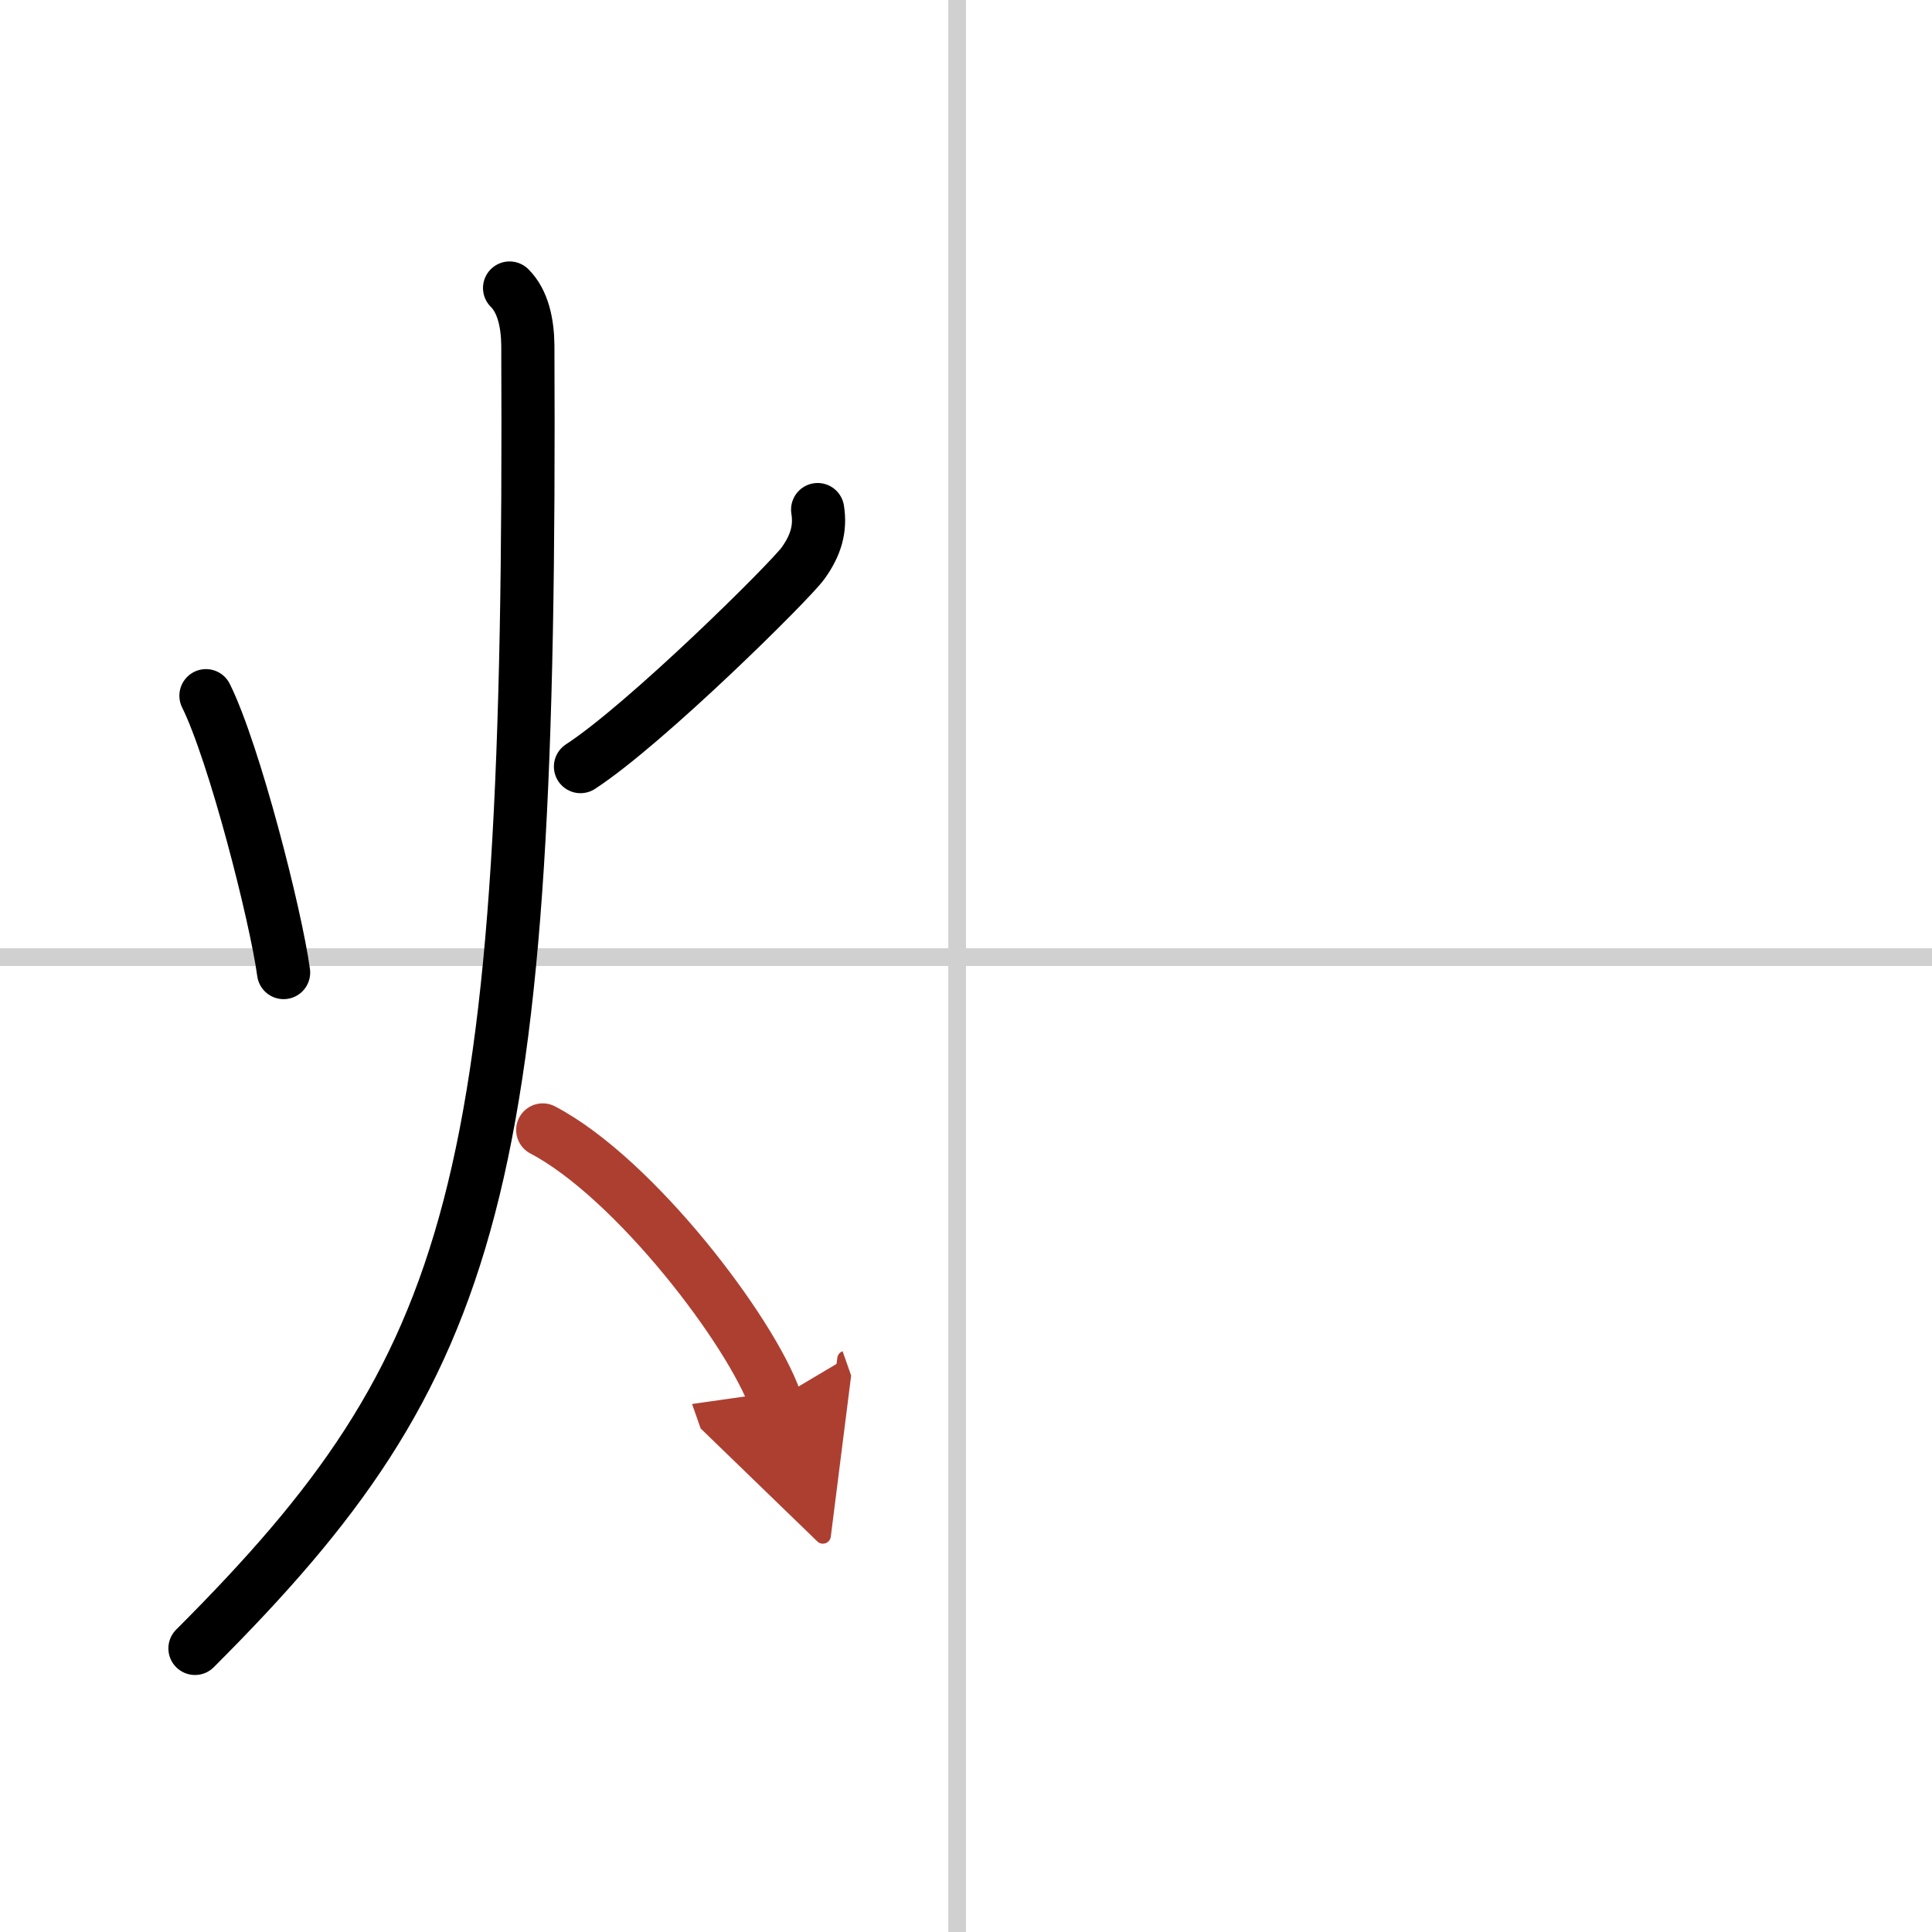
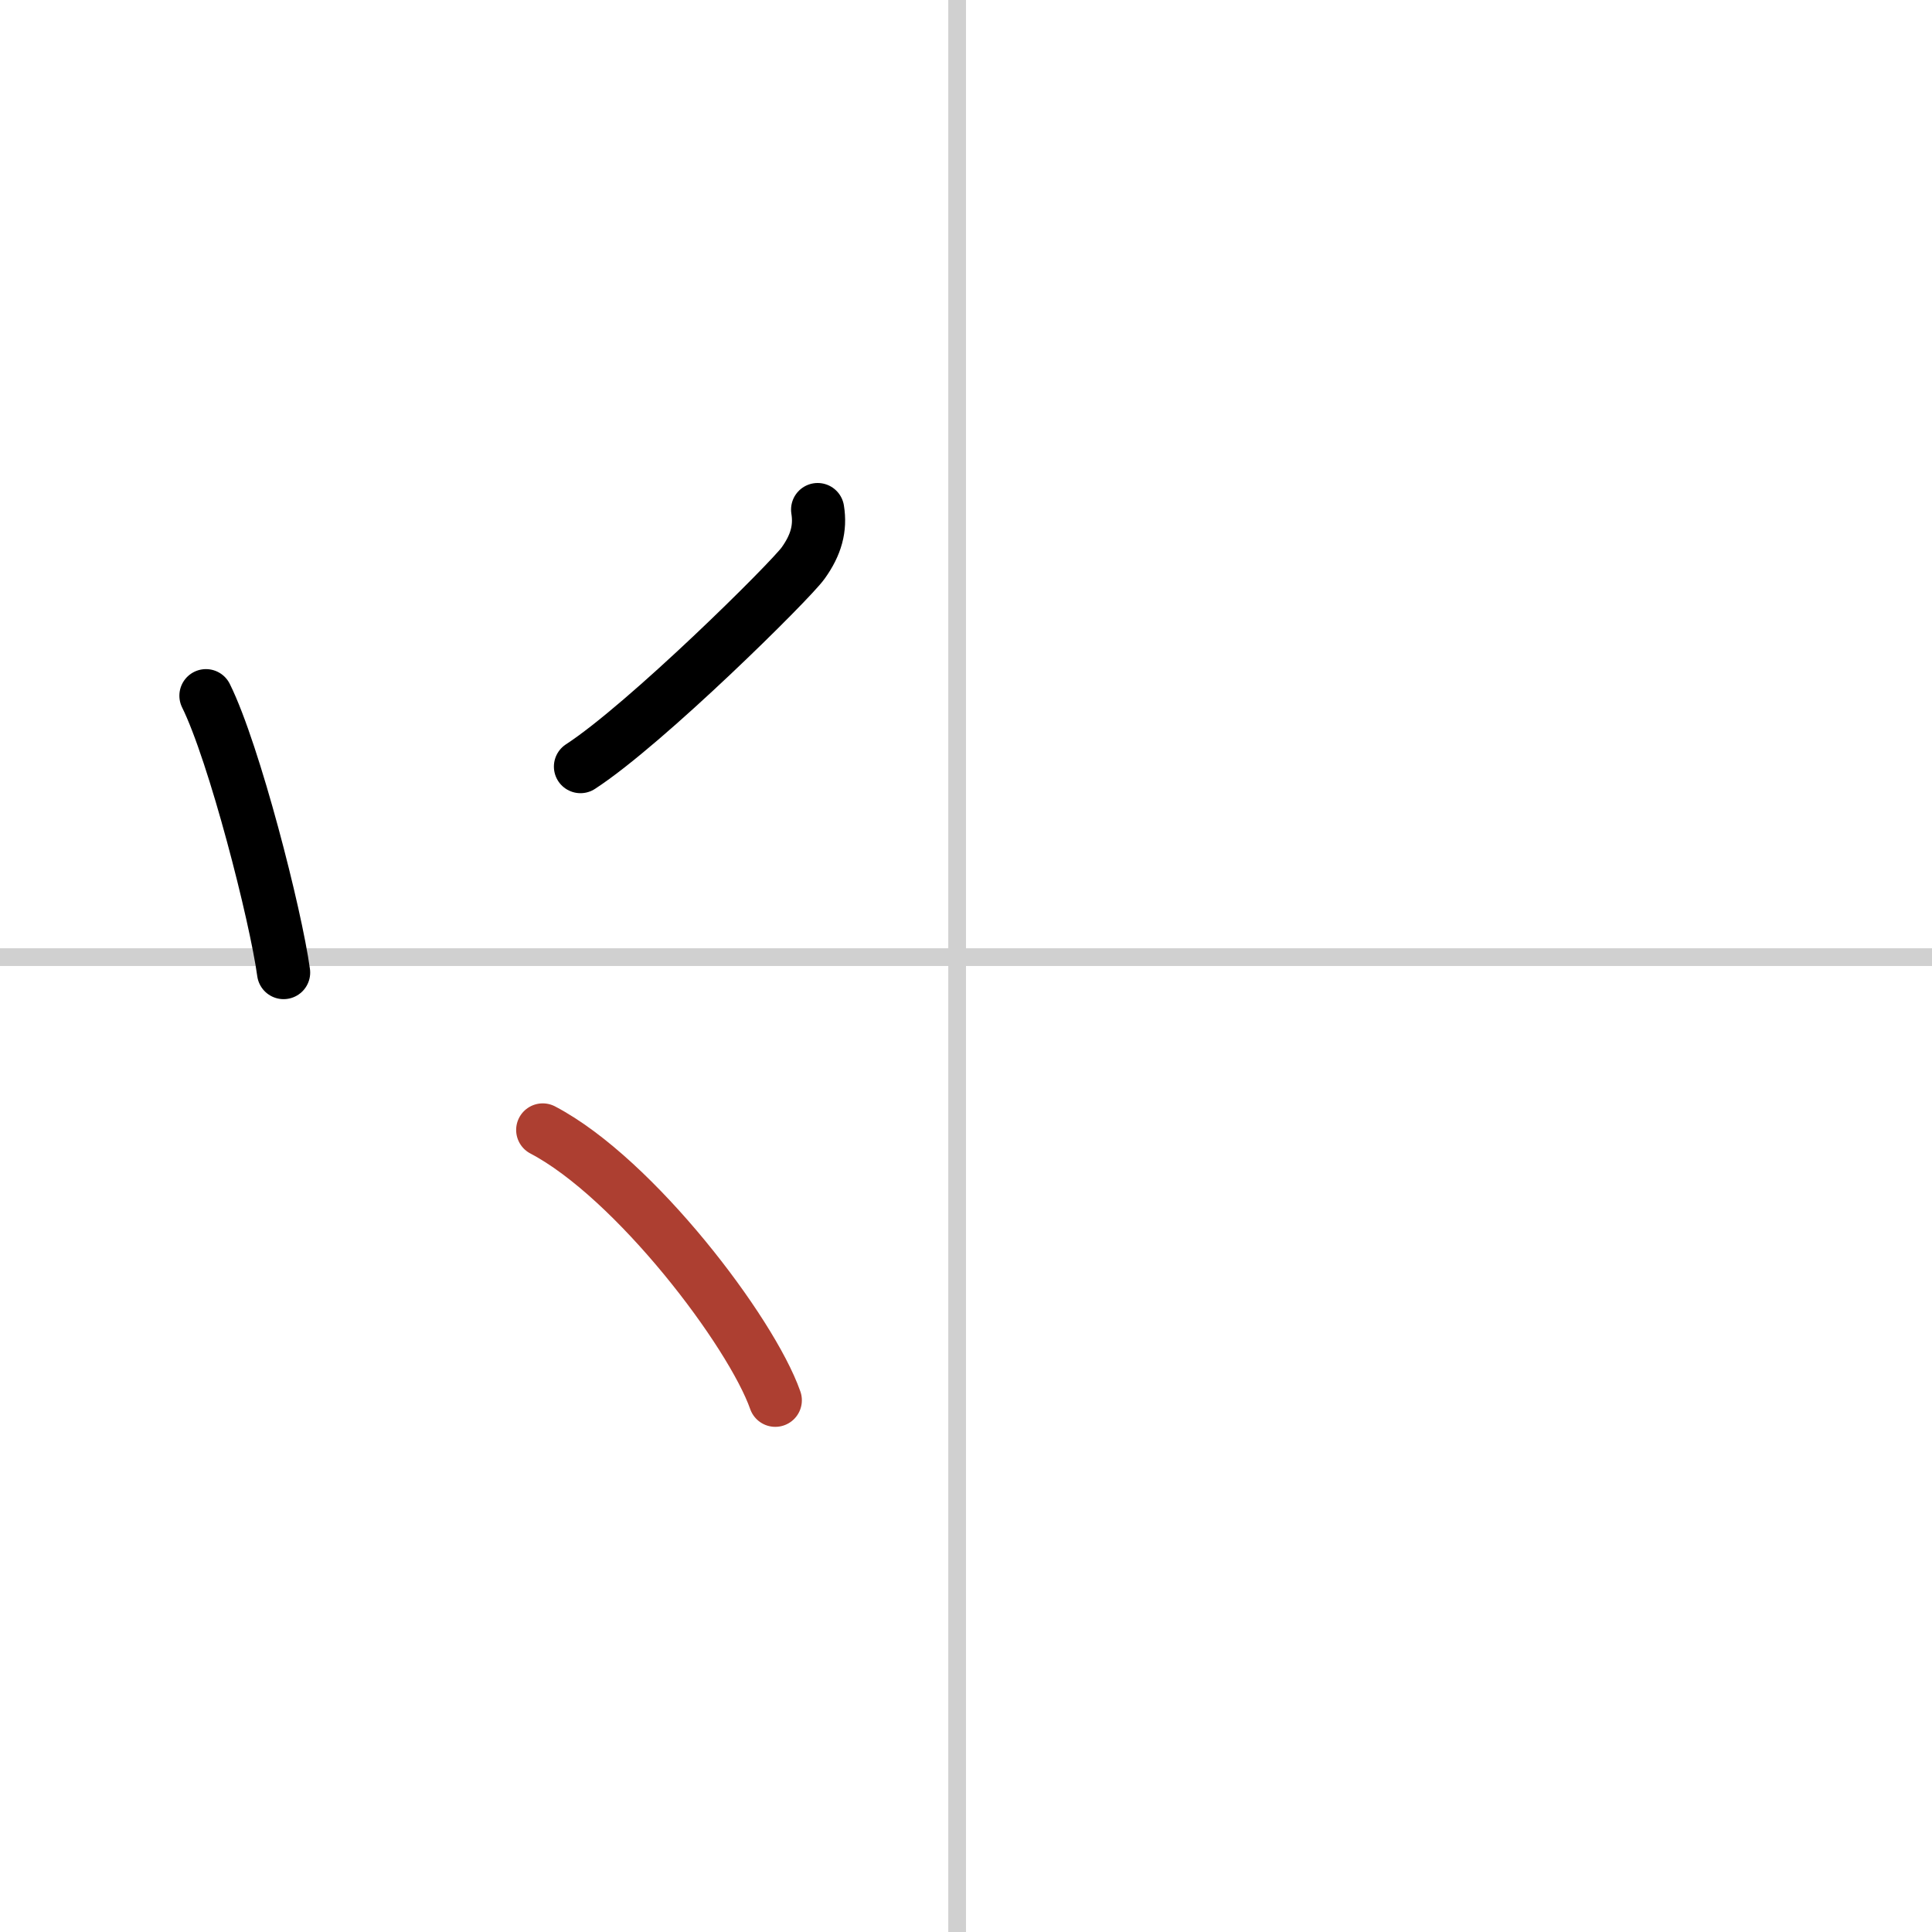
<svg xmlns="http://www.w3.org/2000/svg" width="400" height="400" viewBox="0 0 109 109">
  <defs>
    <marker id="a" markerWidth="4" orient="auto" refX="1" refY="5" viewBox="0 0 10 10">
-       <polyline points="0 0 10 5 0 10 1 5" fill="#ad3f31" stroke="#ad3f31" />
-     </marker>
+       </marker>
  </defs>
  <g fill="none" stroke="#000" stroke-linecap="round" stroke-linejoin="round" stroke-width="3">
    <rect width="100%" height="100%" fill="#fff" stroke="#fff" />
    <line x1="54" x2="54" y2="109" stroke="#d0d0d0" stroke-width="1" />
    <line x2="109" y1="54" y2="54" stroke="#d0d0d0" stroke-width="1" />
    <path d="m11.62 39.25c1.6 3.23 3.94 12.39 4.38 15.62" />
    <path d="m46.13 28.75c0.17 1.05-0.08 1.99-0.82 3.02s-8.87 9.08-12.56 11.48" />
-     <path d="M28.75,16.25c0.76,0.75,1.02,2,1.03,3.25C30,67.12,27,77,11,93" />
    <path d="m30.62 63.75c5.2 2.73 11.76 11.38 13.12 15.25" marker-end="url(#a)" stroke="#ad3f31" />
  </g>
</svg>